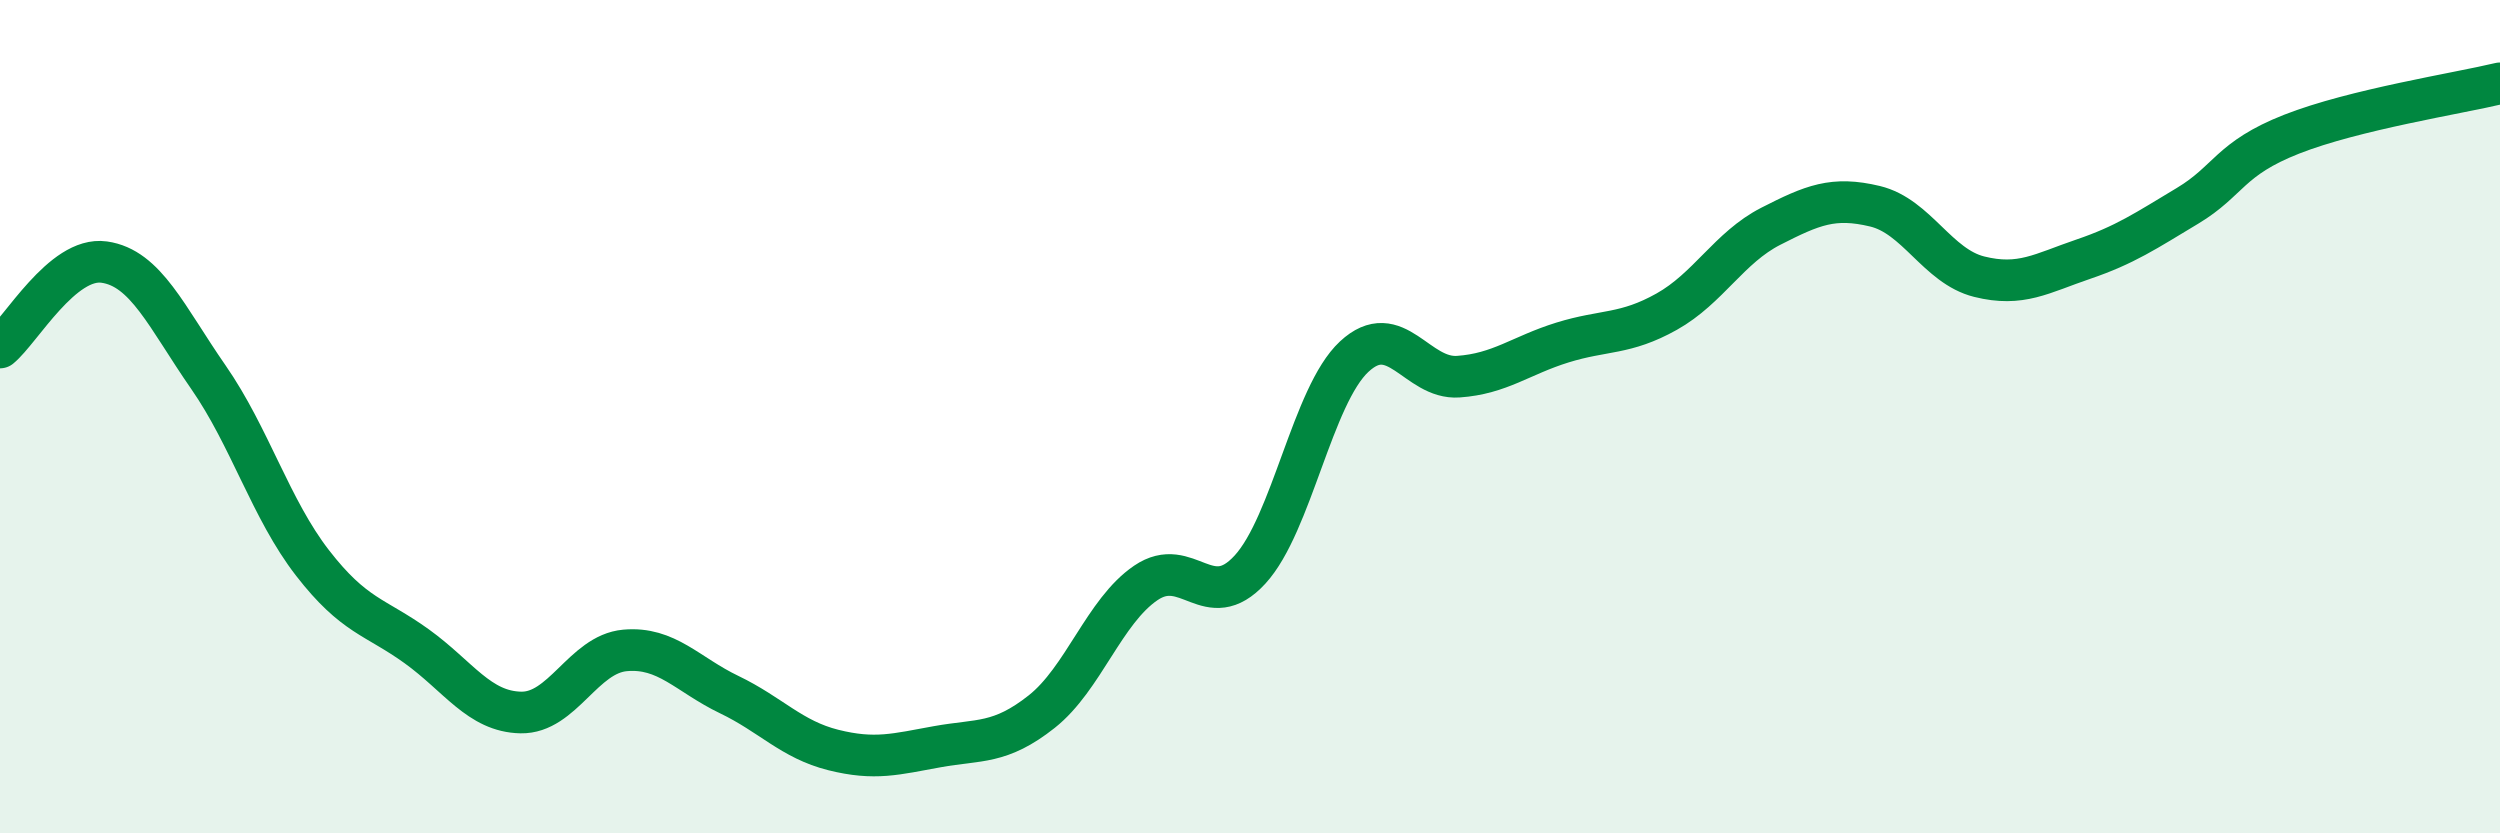
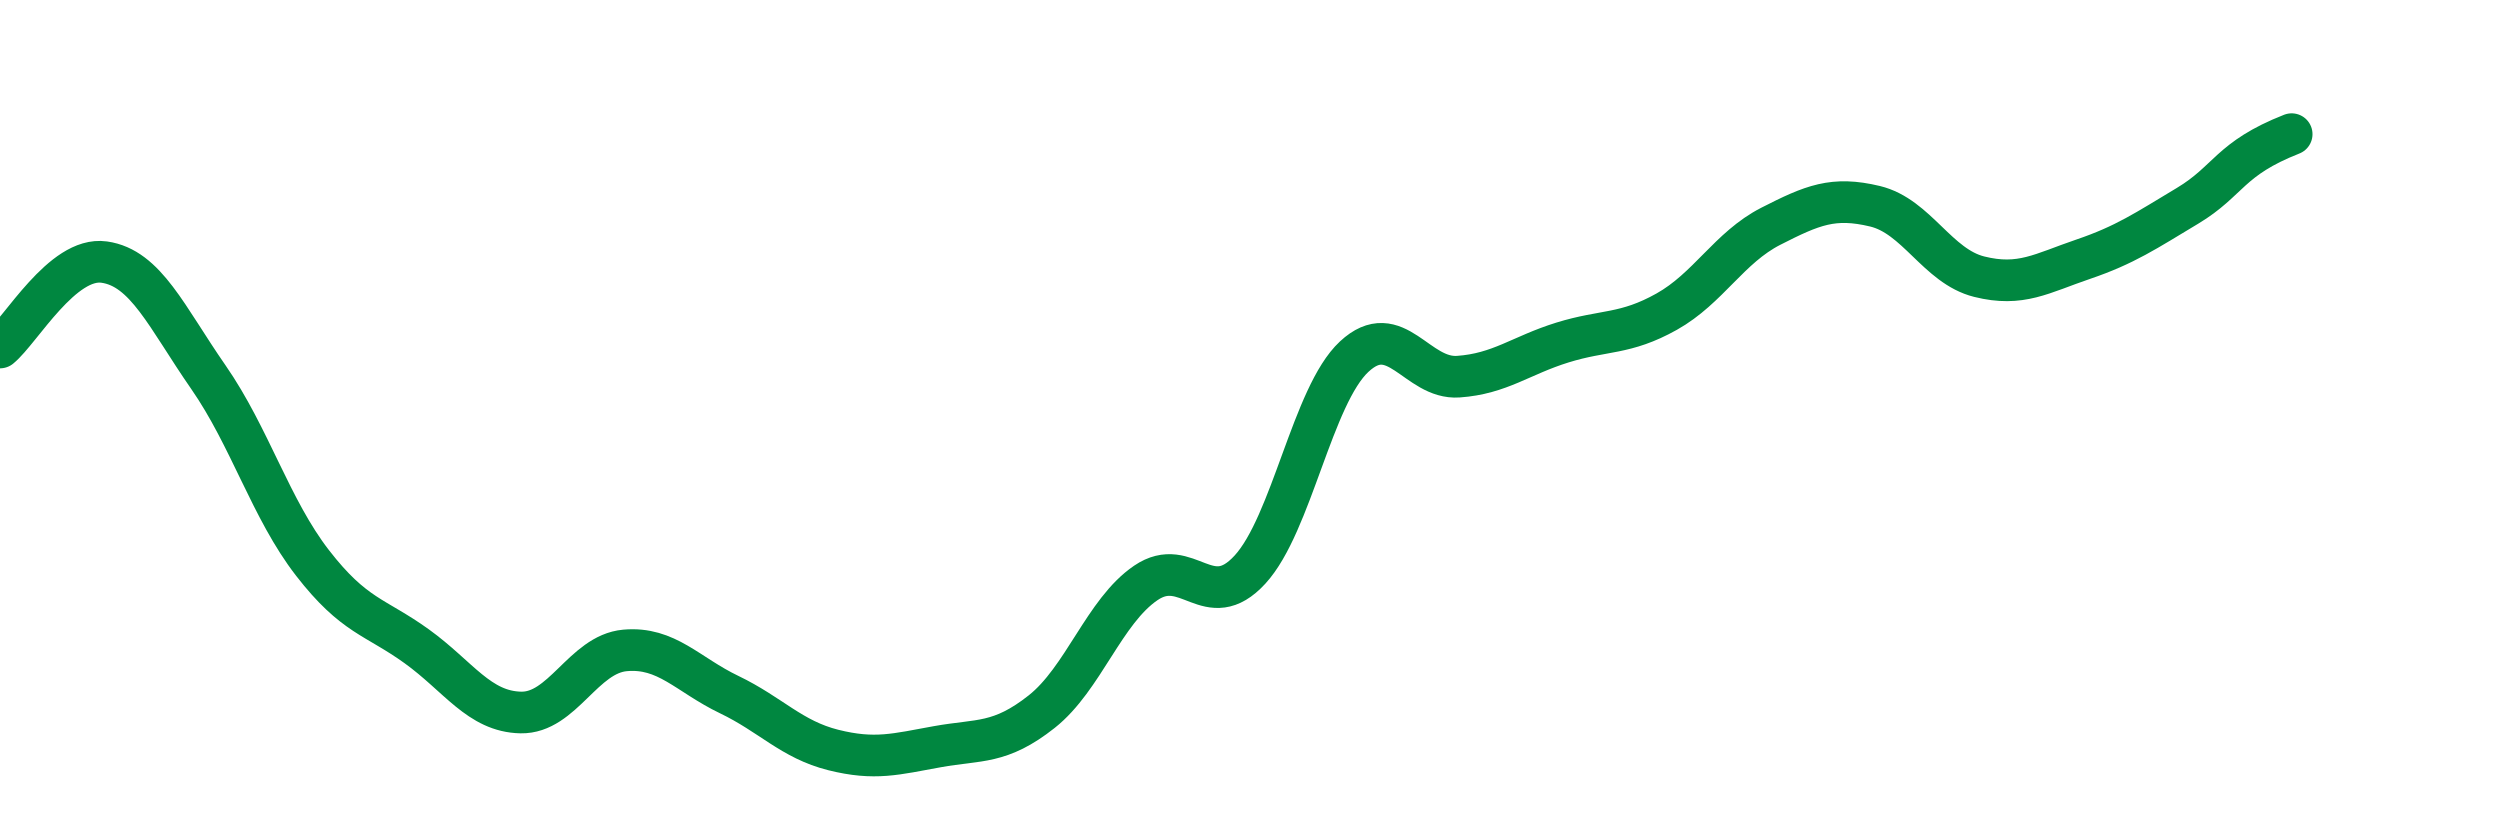
<svg xmlns="http://www.w3.org/2000/svg" width="60" height="20" viewBox="0 0 60 20">
-   <path d="M 0,8.34 C 0.5,7.93 1.5,6.15 2.5,6.29 C 3.5,6.43 4,7.61 5,9.05 C 6,10.49 6.5,12.22 7.5,13.51 C 8.5,14.8 9,14.79 10,15.51 C 11,16.23 11.5,17.08 12.5,17.1 C 13.5,17.12 14,15.7 15,15.61 C 16,15.52 16.5,16.19 17.5,16.67 C 18.5,17.15 19,17.75 20,18 C 21,18.25 21.5,18.1 22.5,17.92 C 23.5,17.74 24,17.87 25,17.08 C 26,16.29 26.5,14.67 27.5,13.99 C 28.5,13.31 29,14.76 30,13.67 C 31,12.58 31.5,9.49 32.5,8.56 C 33.5,7.63 34,9.11 35,9.04 C 36,8.97 36.5,8.53 37.5,8.22 C 38.5,7.91 39,8.04 40,7.48 C 41,6.92 41.5,5.94 42.5,5.43 C 43.5,4.92 44,4.71 45,4.95 C 46,5.19 46.5,6.39 47.5,6.64 C 48.5,6.89 49,6.56 50,6.22 C 51,5.88 51.5,5.54 52.5,4.94 C 53.5,4.34 53.5,3.81 55,3.22 C 56.5,2.63 59,2.24 60,2L60 20L0 20Z" fill="#008740" opacity="0.1" stroke-linecap="round" stroke-linejoin="round" />
-   <path d="M 0,8.34 C 0.5,7.93 1.5,6.15 2.5,6.29 C 3.5,6.43 4,7.61 5,9.05 C 6,10.49 6.5,12.22 7.5,13.51 C 8.5,14.8 9,14.79 10,15.51 C 11,16.23 11.5,17.08 12.5,17.1 C 13.5,17.12 14,15.7 15,15.61 C 16,15.52 16.5,16.19 17.5,16.67 C 18.5,17.15 19,17.75 20,18 C 21,18.25 21.5,18.1 22.5,17.92 C 23.5,17.74 24,17.87 25,17.08 C 26,16.29 26.5,14.67 27.5,13.99 C 28.5,13.31 29,14.76 30,13.67 C 31,12.58 31.5,9.49 32.5,8.56 C 33.5,7.63 34,9.11 35,9.04 C 36,8.97 36.5,8.53 37.5,8.22 C 38.5,7.91 39,8.04 40,7.48 C 41,6.92 41.5,5.94 42.5,5.43 C 43.5,4.92 44,4.71 45,4.95 C 46,5.19 46.5,6.39 47.5,6.64 C 48.5,6.89 49,6.56 50,6.22 C 51,5.88 51.5,5.54 52.5,4.94 C 53.5,4.34 53.5,3.81 55,3.22 C 56.5,2.63 59,2.24 60,2" stroke="#008740" stroke-width="1" fill="none" stroke-linecap="round" stroke-linejoin="round" />
+   <path d="M 0,8.34 C 0.5,7.93 1.5,6.15 2.5,6.29 C 3.5,6.43 4,7.61 5,9.05 C 6,10.49 6.5,12.22 7.5,13.51 C 8.5,14.8 9,14.79 10,15.51 C 11,16.23 11.5,17.08 12.5,17.1 C 13.5,17.12 14,15.7 15,15.61 C 16,15.52 16.5,16.19 17.5,16.67 C 18.5,17.15 19,17.75 20,18 C 21,18.25 21.5,18.1 22.5,17.92 C 23.5,17.74 24,17.87 25,17.08 C 26,16.29 26.5,14.67 27.5,13.99 C 28.5,13.31 29,14.76 30,13.67 C 31,12.58 31.5,9.49 32.5,8.56 C 33.5,7.63 34,9.11 35,9.04 C 36,8.97 36.5,8.53 37.5,8.22 C 38.5,7.91 39,8.04 40,7.48 C 41,6.92 41.5,5.94 42.5,5.43 C 43.5,4.92 44,4.71 45,4.95 C 46,5.19 46.5,6.39 47.5,6.64 C 48.5,6.89 49,6.56 50,6.22 C 51,5.88 51.5,5.54 52.5,4.94 C 53.5,4.34 53.5,3.81 55,3.22 " stroke="#008740" stroke-width="1" fill="none" stroke-linecap="round" stroke-linejoin="round" />
</svg>